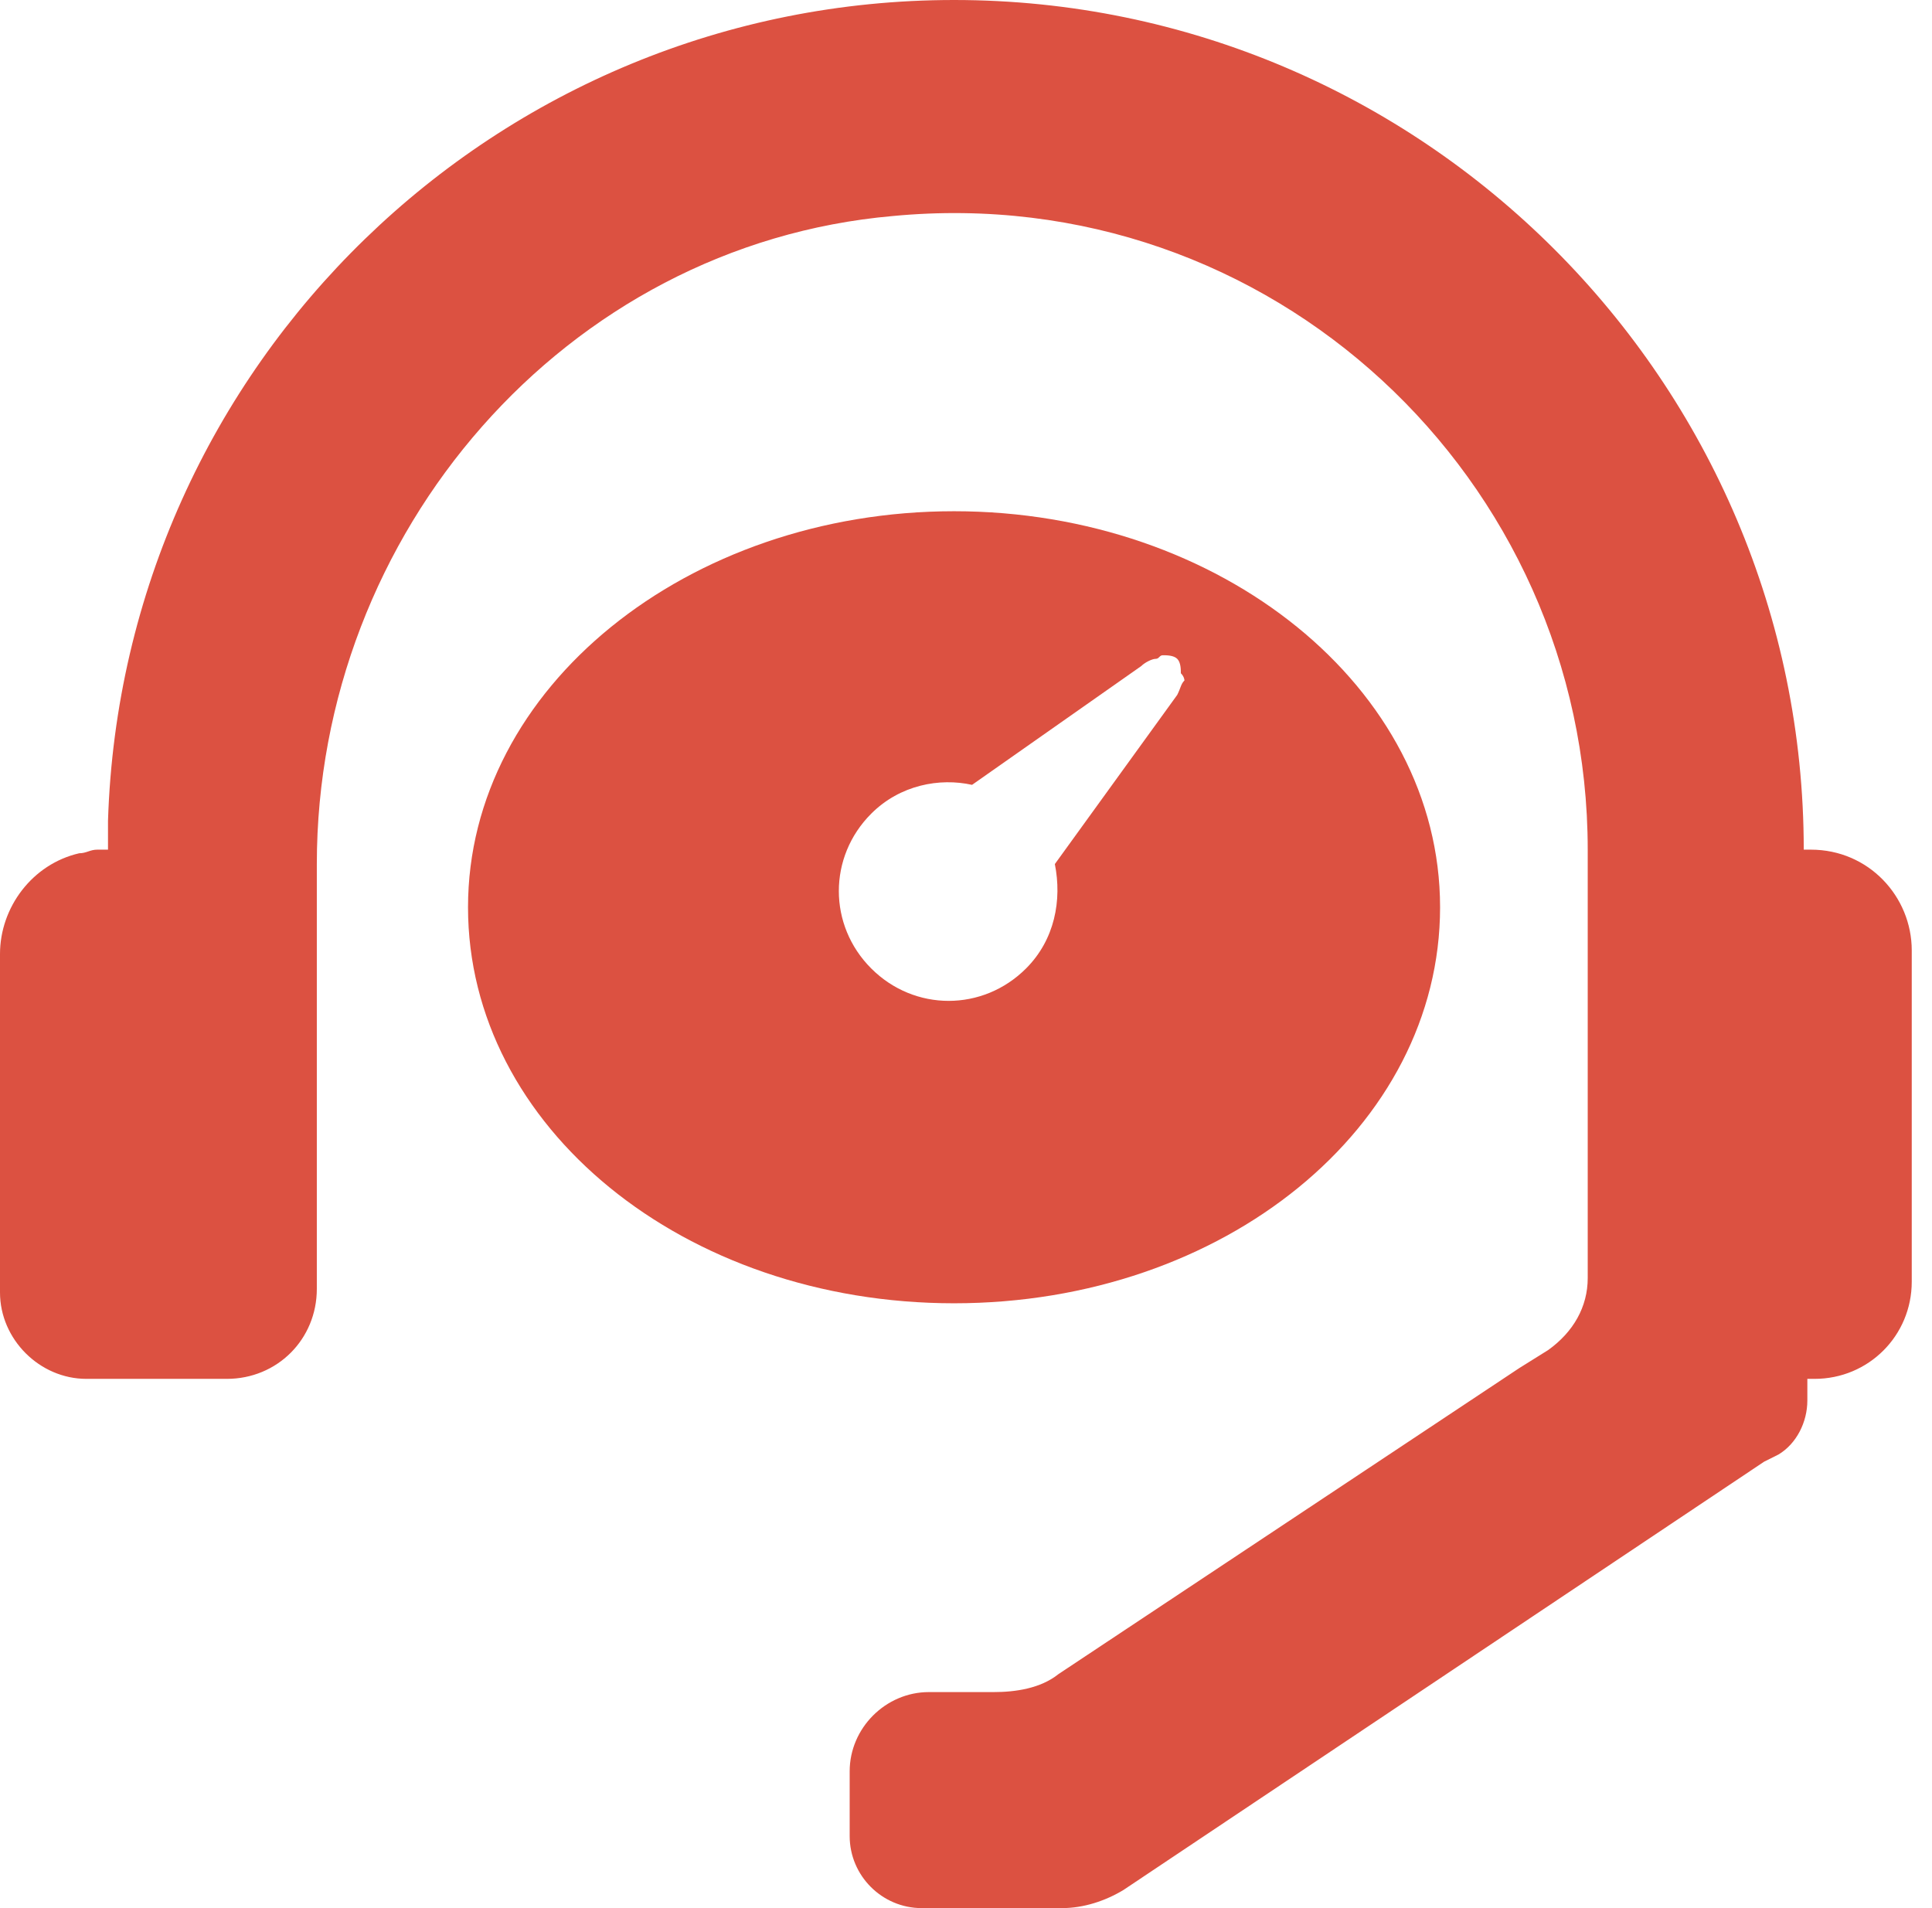
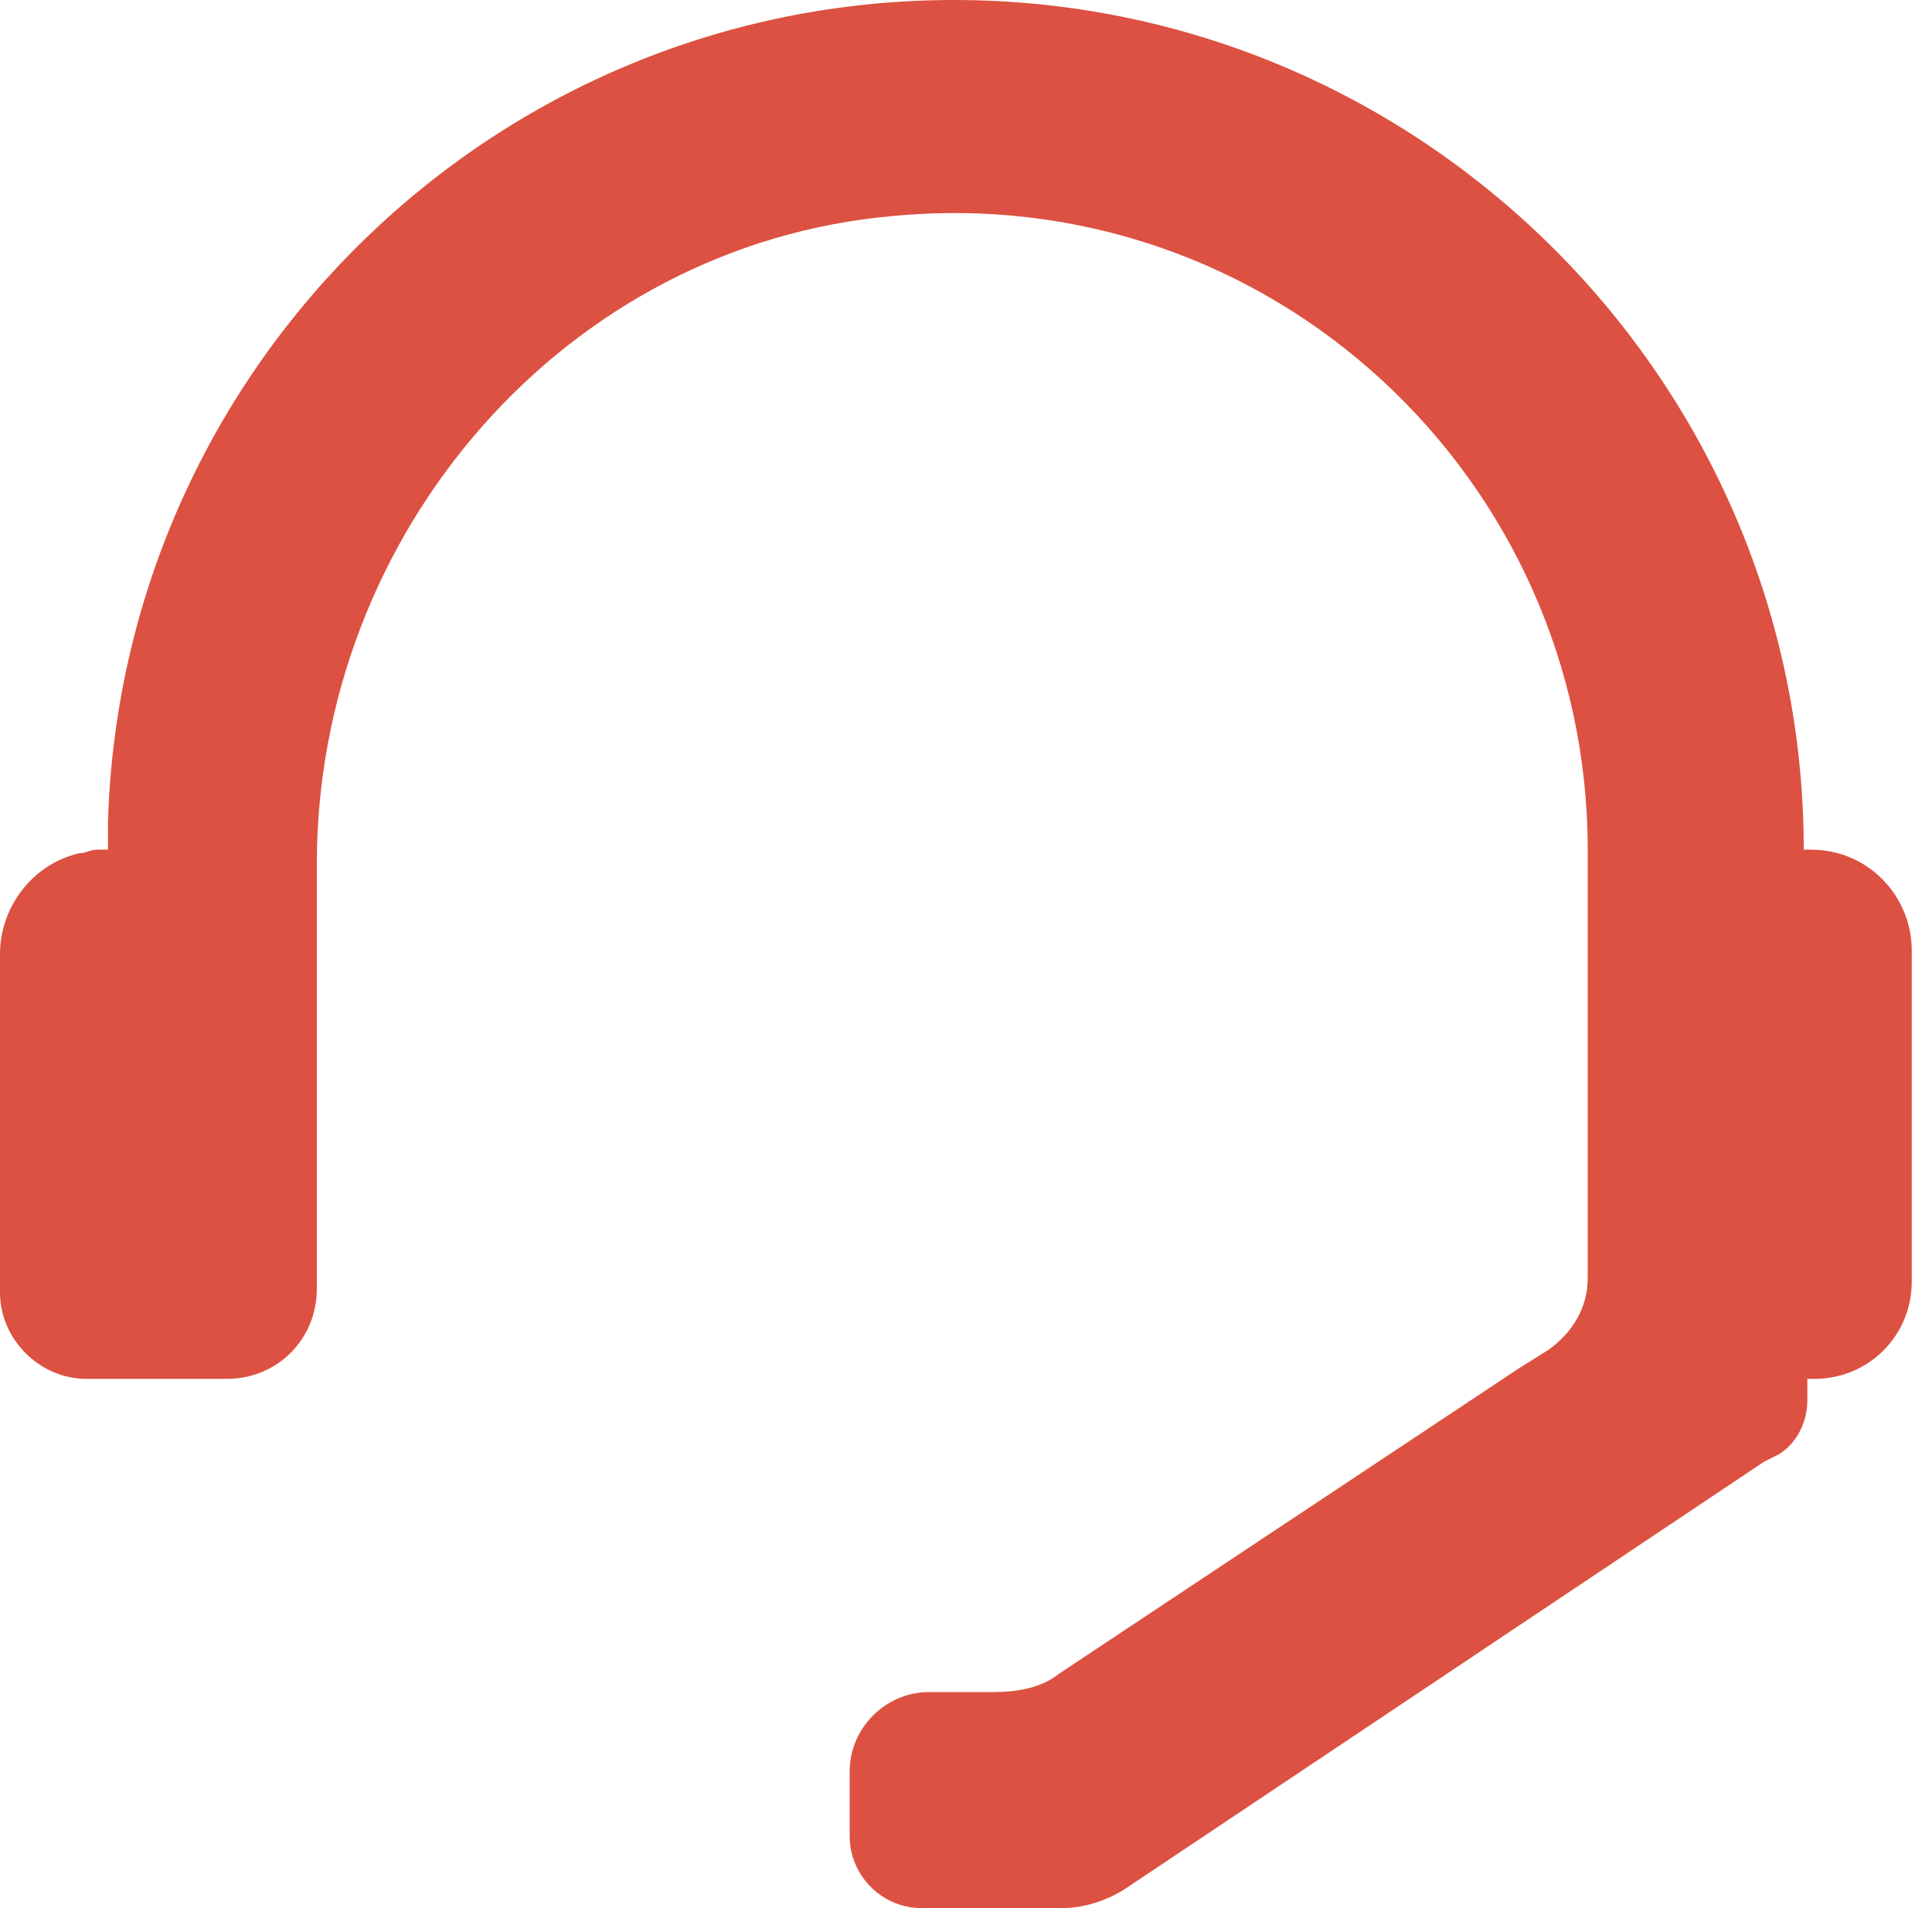
<svg xmlns="http://www.w3.org/2000/svg" width="81" height="80" viewBox="0 0 81 80" fill="none">
  <path d="M40 0C20.83 0 5.132 15.245 4.528 34.415C4.528 34.868 4.528 35.623 4.528 35.623C4.377 35.623 4.226 35.623 4.075 35.623C3.774 35.623 3.623 35.774 3.321 35.774C1.358 36.226 0 38.038 0 40V53.585V54.189C0 56.151 1.66 57.811 3.623 57.811H4.528H8.906H9.509C11.623 57.811 13.283 56.151 13.283 54.038V52.83V36.226C13.283 22.34 23.698 10.264 37.434 9.057C53.283 7.547 66.566 20.076 66.566 35.623V51.623V53.585C66.566 54.792 65.962 55.849 64.906 56.604L63.698 57.358L44.377 70.189C43.623 70.793 42.566 70.943 41.66 70.943H39.698H38.943C37.132 70.943 35.623 72.453 35.623 74.264V75.623V76.981C35.623 78.641 36.981 80 38.642 80H39.698H44.528C45.434 80 46.34 79.698 47.094 79.245L73.962 61.283L74.566 60.981C75.321 60.528 75.774 59.623 75.774 58.717V57.962V57.811H75.924H76.076C78.34 57.811 80.151 56 80.151 53.736V40.604V39.849C80.151 37.585 78.34 35.623 75.924 35.623H75.623C75.623 16 59.623 0 40 0Z" fill="#DC5141" />
-   <path d="M39.999 21.434C28.829 21.434 19.622 28.831 19.622 38.038C19.622 47.246 28.678 54.642 39.999 54.642C51.32 54.642 60.376 47.246 60.376 38.038C60.376 28.831 51.169 21.434 39.999 21.434ZM49.659 28.529C49.508 28.68 49.508 28.831 49.357 29.133L44.225 36.227C44.527 37.736 44.225 39.397 43.018 40.604C41.206 42.416 38.338 42.416 36.527 40.604C34.716 38.793 34.716 35.925 36.527 34.114C37.735 32.906 39.395 32.604 40.754 32.906L47.848 27.925C47.999 27.774 48.301 27.623 48.452 27.623C48.603 27.623 48.603 27.472 48.754 27.472C48.904 27.472 49.206 27.472 49.357 27.623C49.508 27.774 49.508 28.076 49.508 28.227C49.659 28.378 49.659 28.529 49.659 28.529Z" fill="#DC5141" />
</svg>